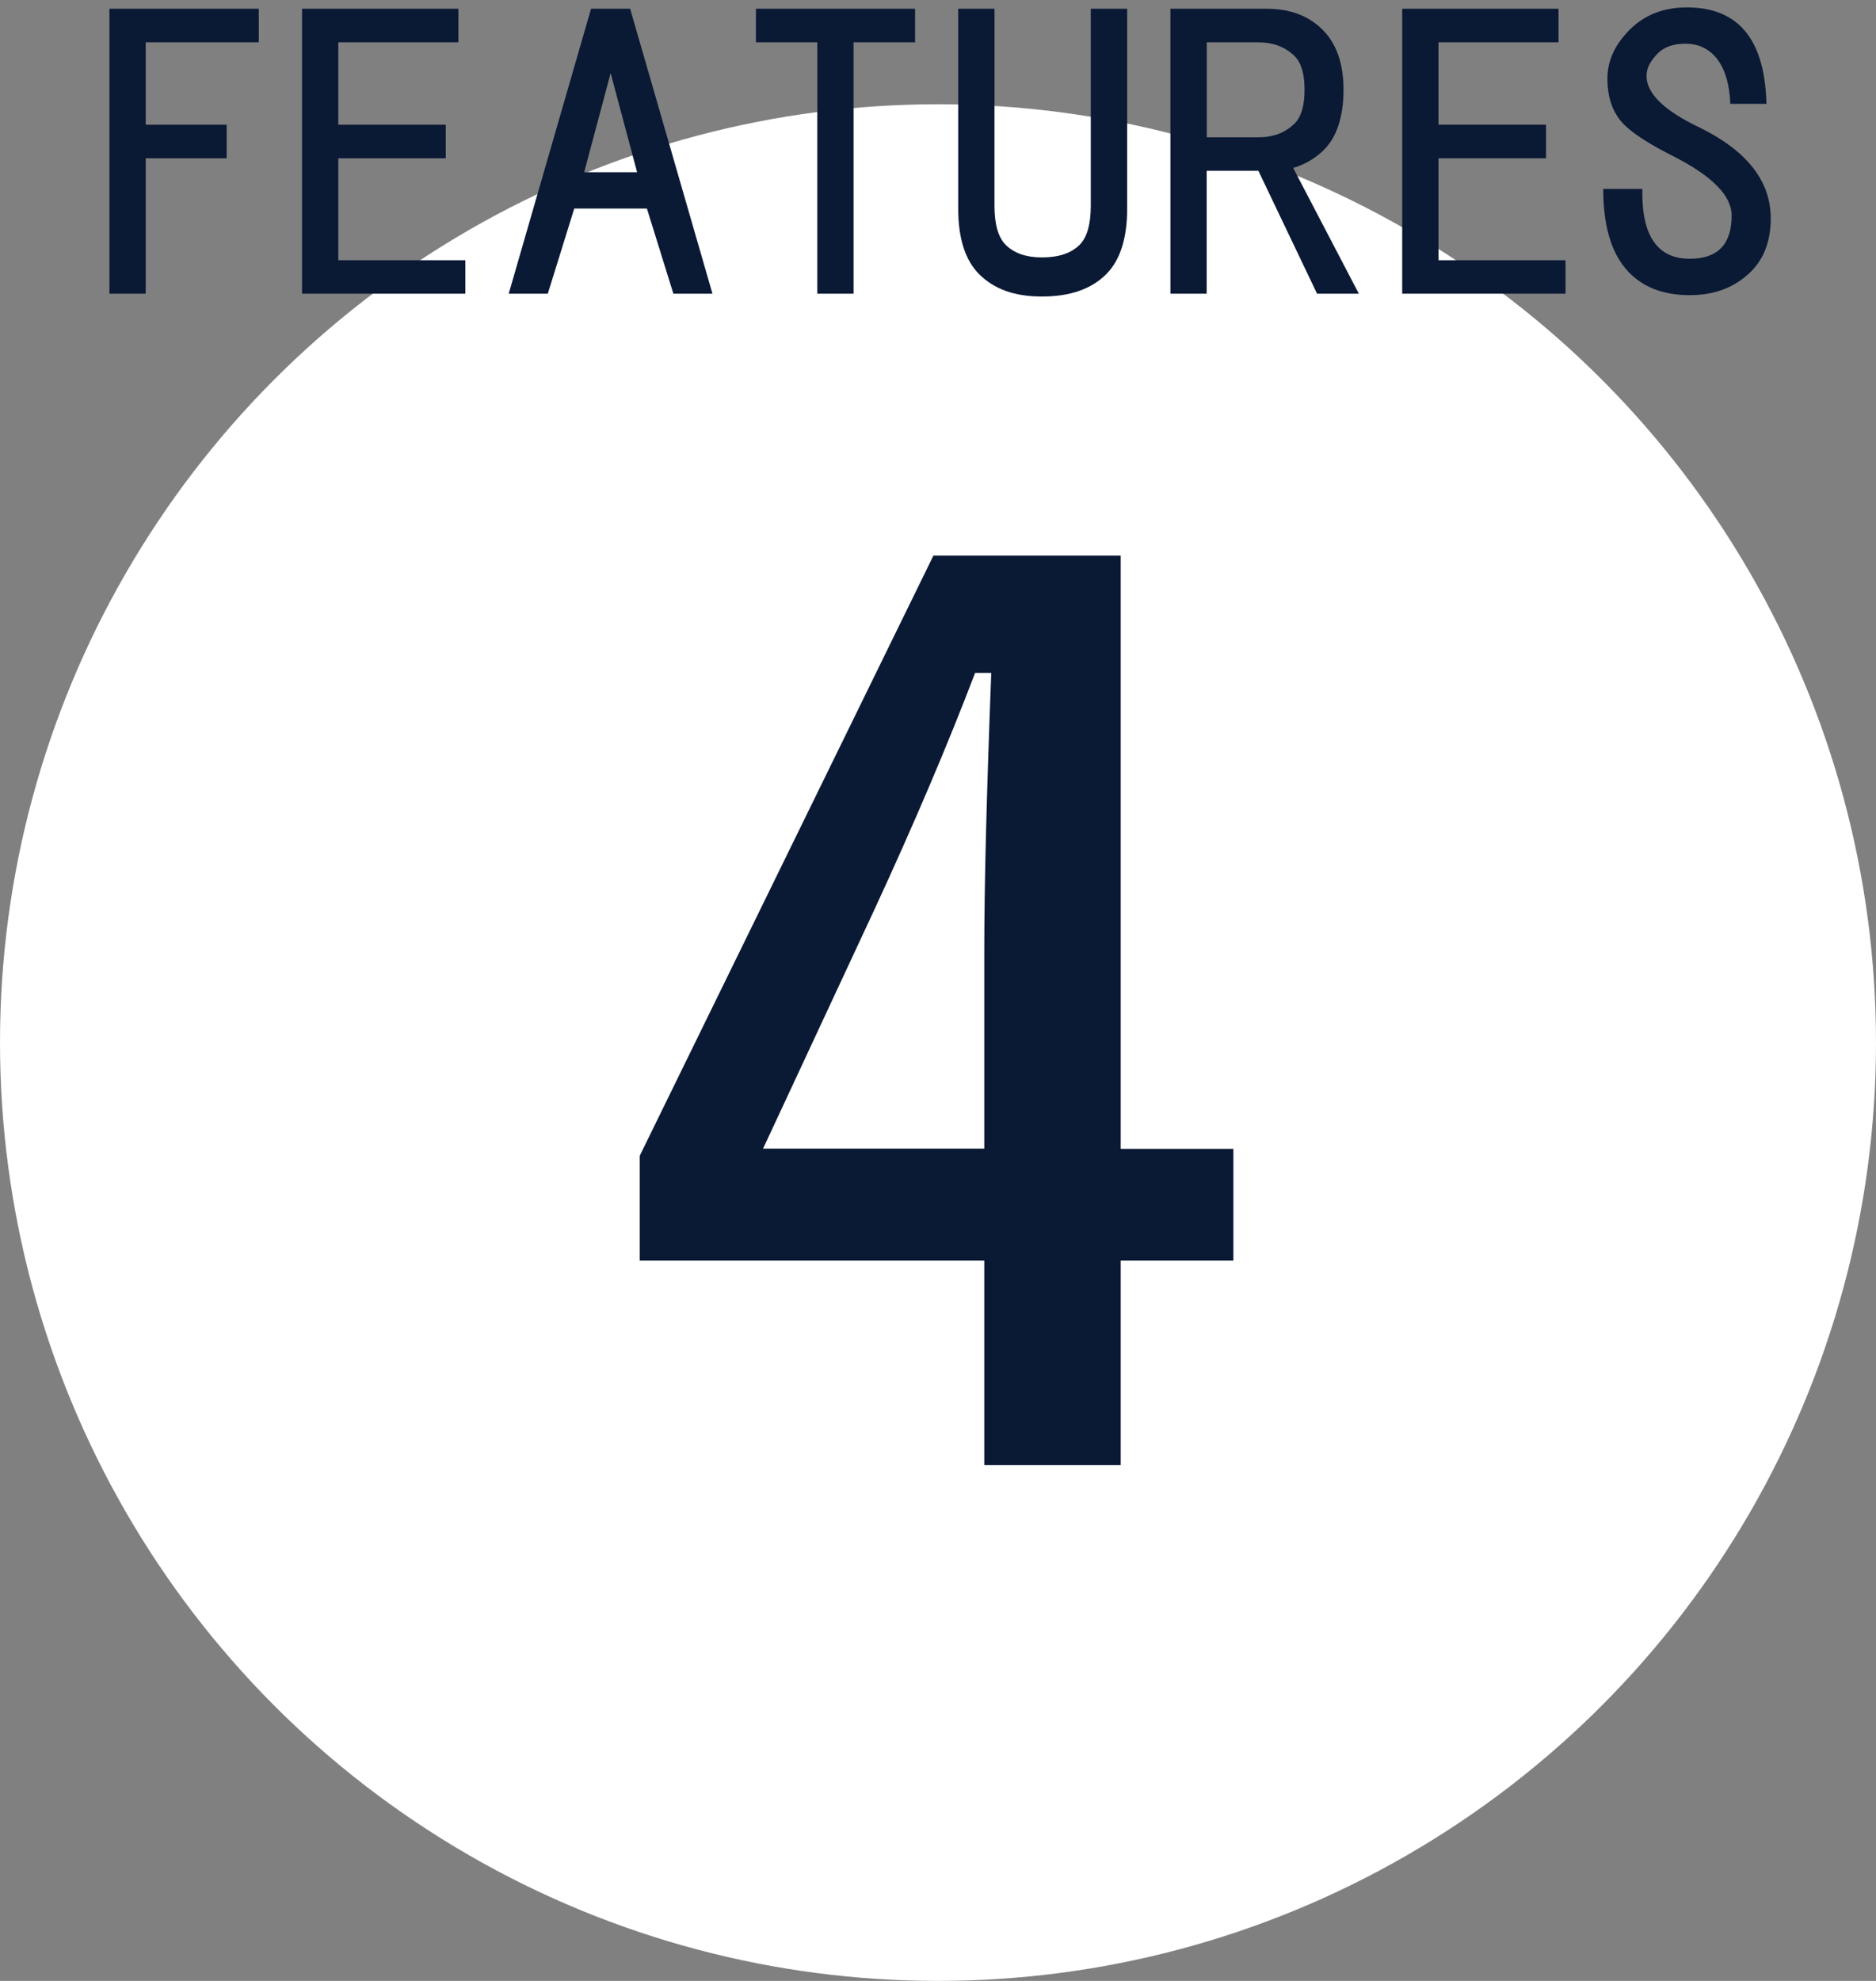
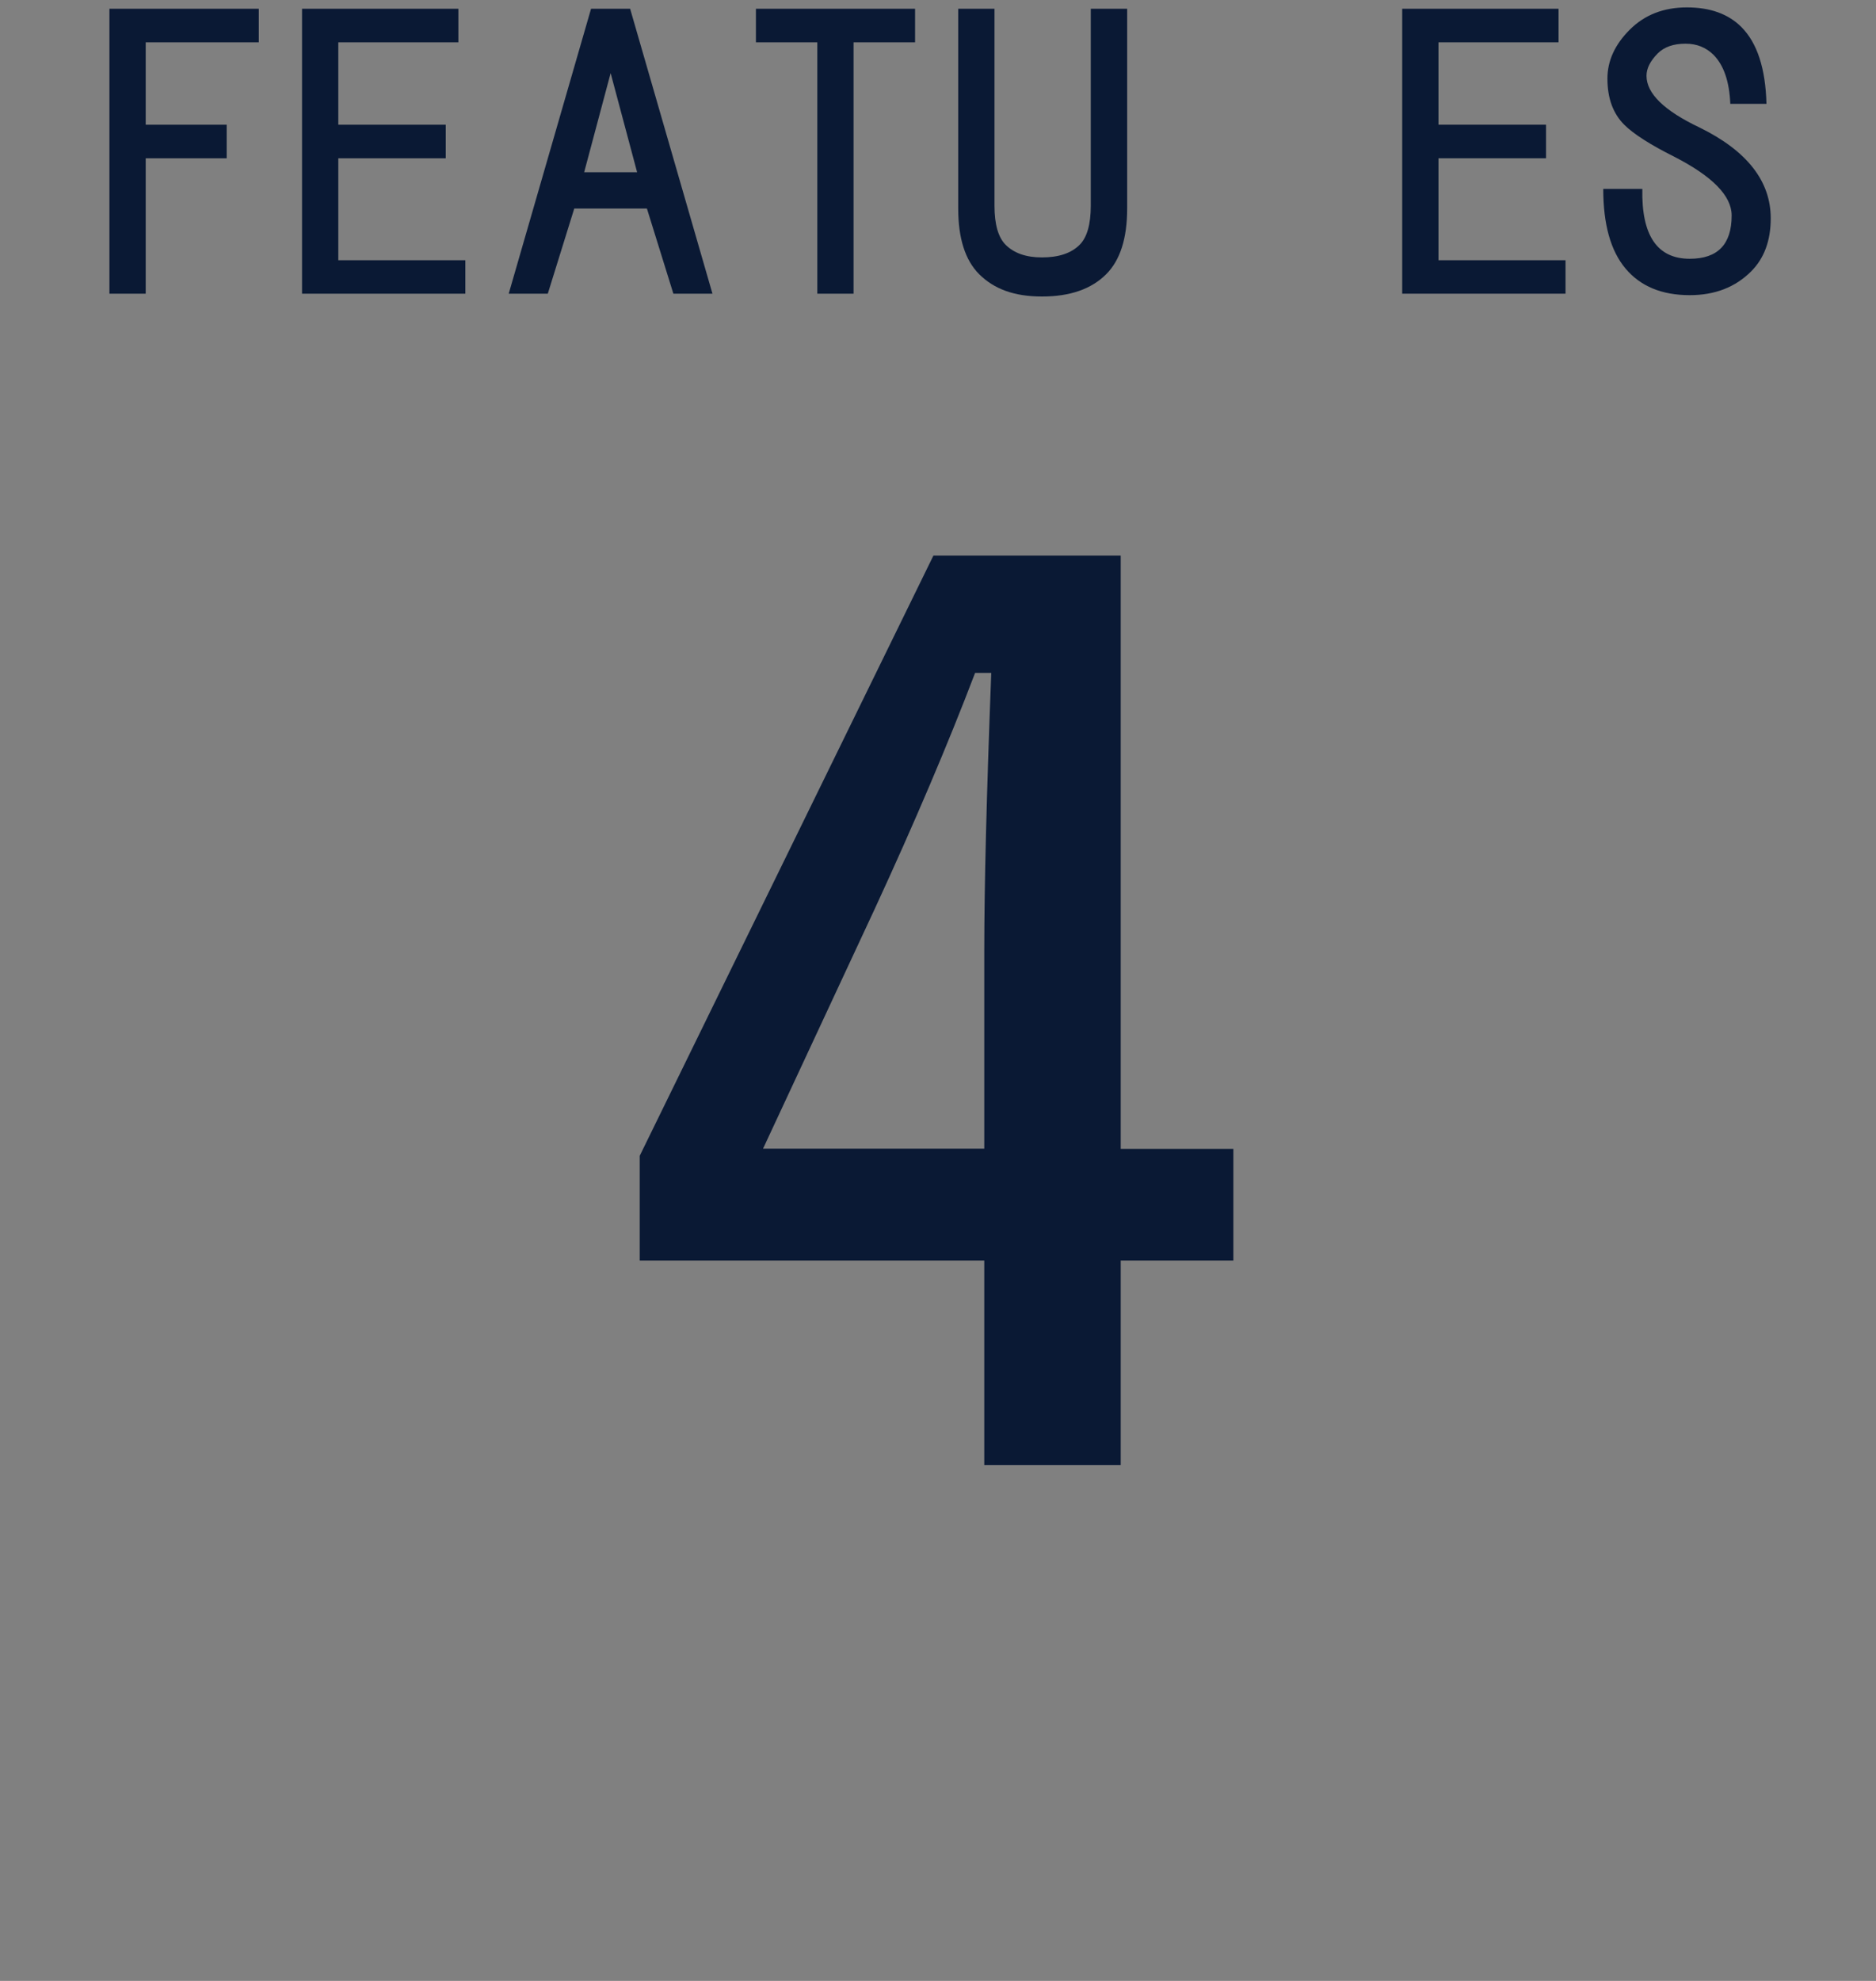
<svg xmlns="http://www.w3.org/2000/svg" id="_レイヤー_4" data-name="レイヤー 4" viewBox="0 0 180 190">
  <rect x="0" y="0" width="180" height="190" fill="#808080" stroke="none" />
  <defs>
    <style>
      .cls-1 {
        fill: #fff;
      }

      .cls-2 {
        fill: #0a1934;
      }
    </style>
  </defs>
-   <circle class="cls-1" cx="90" cy="100" r="90" />
  <g>
    <path class="cls-2" d="M13.98,4.06v7.9h7.77v3.22h-7.77v12.99h-3.48V.84h14.33v3.22h-10.85Z" />
    <path class="cls-2" d="M32.46,4.06v7.9h10.31v3.22h-10.31v9.78h12.19v3.21h-15.67V.84h15v3.22h-11.52Z" />
    <path class="cls-2" d="M64.61,28.17l-2.54-8.17h-6.97l-2.54,8.17h-3.75L56.71.84h3.75l7.9,27.33h-3.75ZM61.13,16.52l-2.54-9.51-2.54,9.51h5.09Z" />
    <path class="cls-2" d="M81.9,4.06v24.11h-3.48V4.06h-5.89V.84h15.27v3.22h-5.89Z" />
    <path class="cls-2" d="M104.67.84h3.48v19.16c0,2.86-.67,4.96-2.01,6.3-1.43,1.43-3.48,2.14-6.16,2.14s-4.6-.72-6.03-2.14c-1.34-1.34-2.01-3.44-2.01-6.3V.84h3.48v18.89c0,1.79.36,3.04,1.07,3.75.8.8,1.96,1.21,3.48,1.21,1.61,0,2.81-.4,3.62-1.21.71-.71,1.07-1.96,1.07-3.75V.84Z" />
-     <path class="cls-2" d="M130.39,28.17h-4.02l-5.63-11.79h-4.96v11.79h-3.48V.84h9.24c2.23,0,4.02.67,5.36,2.01,1.34,1.34,2.01,3.26,2.01,5.76s-.62,4.51-1.88,5.76c-.8.8-1.79,1.39-2.95,1.74l6.3,12.06ZM115.79,4.06v9.11h4.96c1.43,0,2.59-.45,3.48-1.34.62-.62.94-1.7.94-3.21s-.31-2.59-.94-3.22c-.89-.89-2.06-1.34-3.48-1.34h-4.96Z" />
    <path class="cls-2" d="M138.02,4.06v7.9h10.32v3.22h-10.32v9.78h12.19v3.21h-15.67V.84h15v3.22h-11.52Z" />
    <path class="cls-2" d="M166.02,9.95c-.09-2.14-.63-3.7-1.61-4.69-.72-.71-1.61-1.07-2.68-1.07-1.16,0-2.05.31-2.68.94-.71.72-1.07,1.43-1.07,2.14,0,1.7,1.7,3.35,5.09,4.96,4.55,2.23,6.83,5.14,6.83,8.71,0,2.14-.63,3.84-1.88,5.09-1.52,1.52-3.48,2.28-5.89,2.28-2.68,0-4.73-.85-6.16-2.55-1.43-1.7-2.14-4.24-2.14-7.64h3.75c-.09,4.47,1.43,6.7,4.55,6.7,2.68,0,4.02-1.38,4.02-4.15,0-1.88-1.83-3.75-5.49-5.63-2.32-1.16-3.93-2.19-4.82-3.08-1.07-1.07-1.61-2.54-1.61-4.42,0-1.7.71-3.26,2.14-4.69,1.43-1.43,3.26-2.14,5.49-2.14s3.97.63,5.22,1.88c1.52,1.52,2.32,3.97,2.41,7.37h-3.48Z" />
  </g>
  <path class="cls-2" d="M107.53,53.29v56.91h10.81v10.7h-10.81v19.63h-13.09v-19.63h-33.06v-10.04l28.18-57.57h17.97ZM94.44,110.19v-19.08c0-6.06.22-14.92.67-26.57h-1.55c-2.59,6.8-5.81,14.37-9.65,22.68l-10.7,22.96h21.24Z" />
</svg>